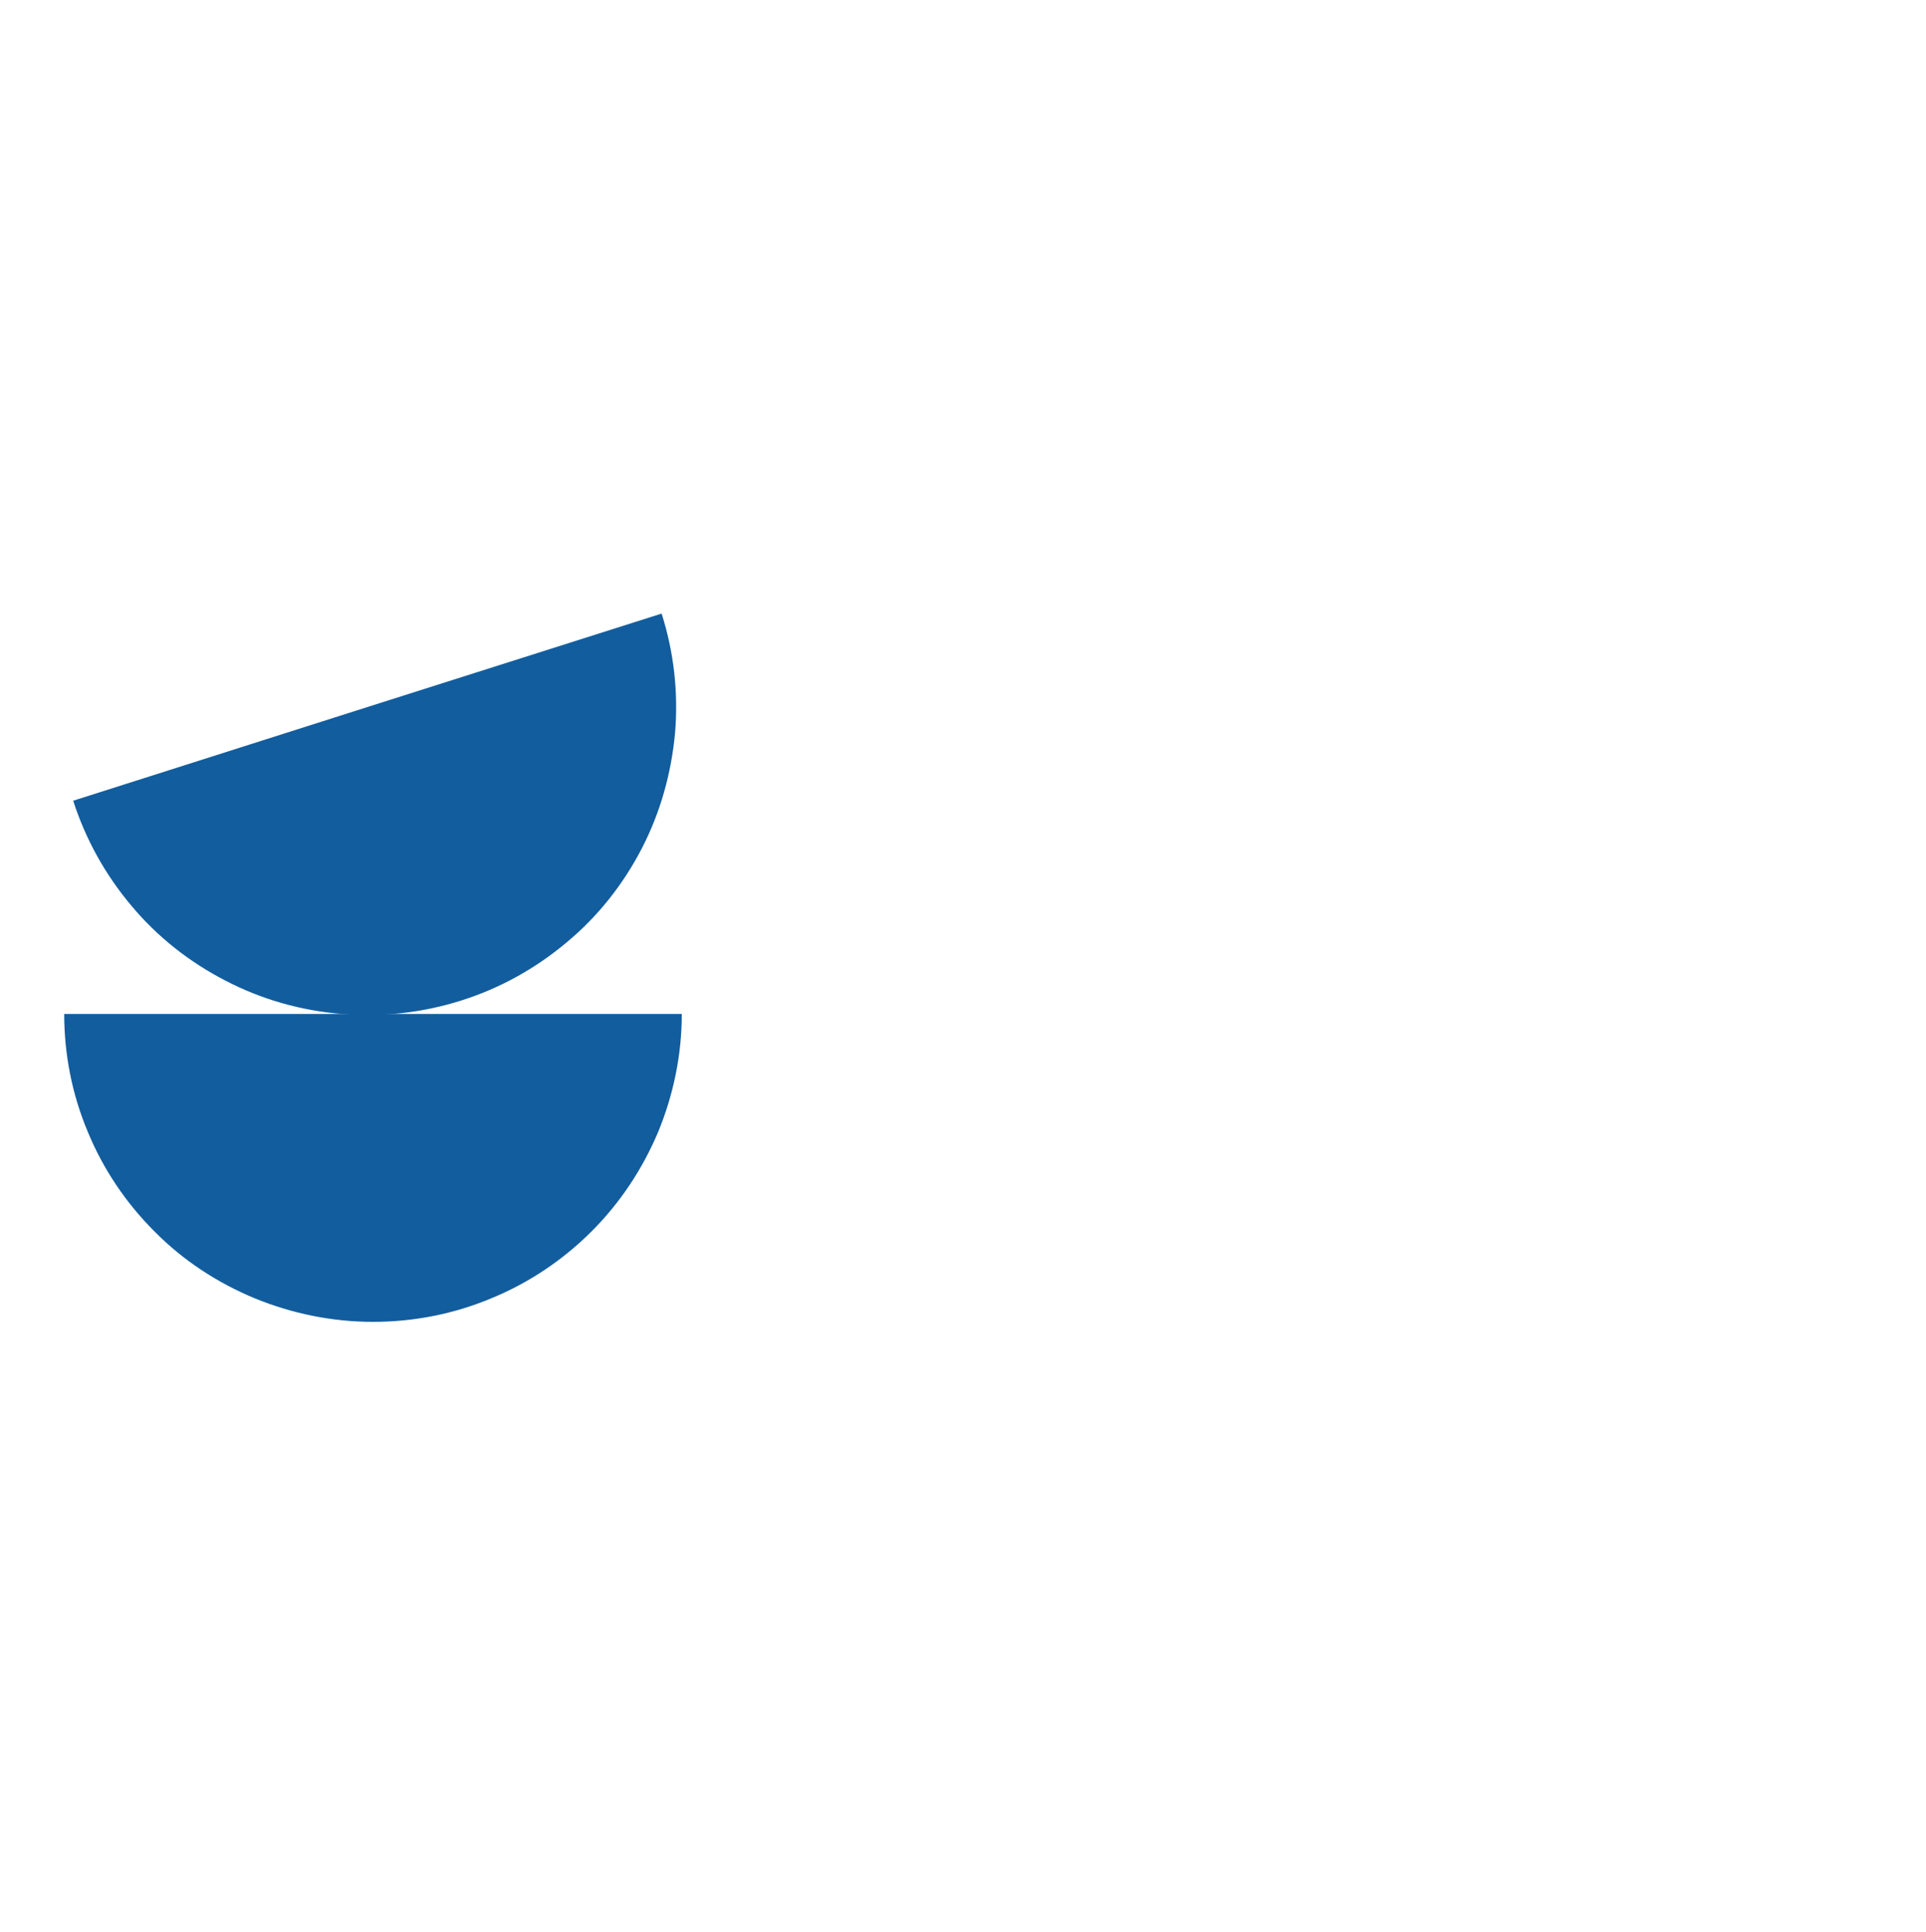
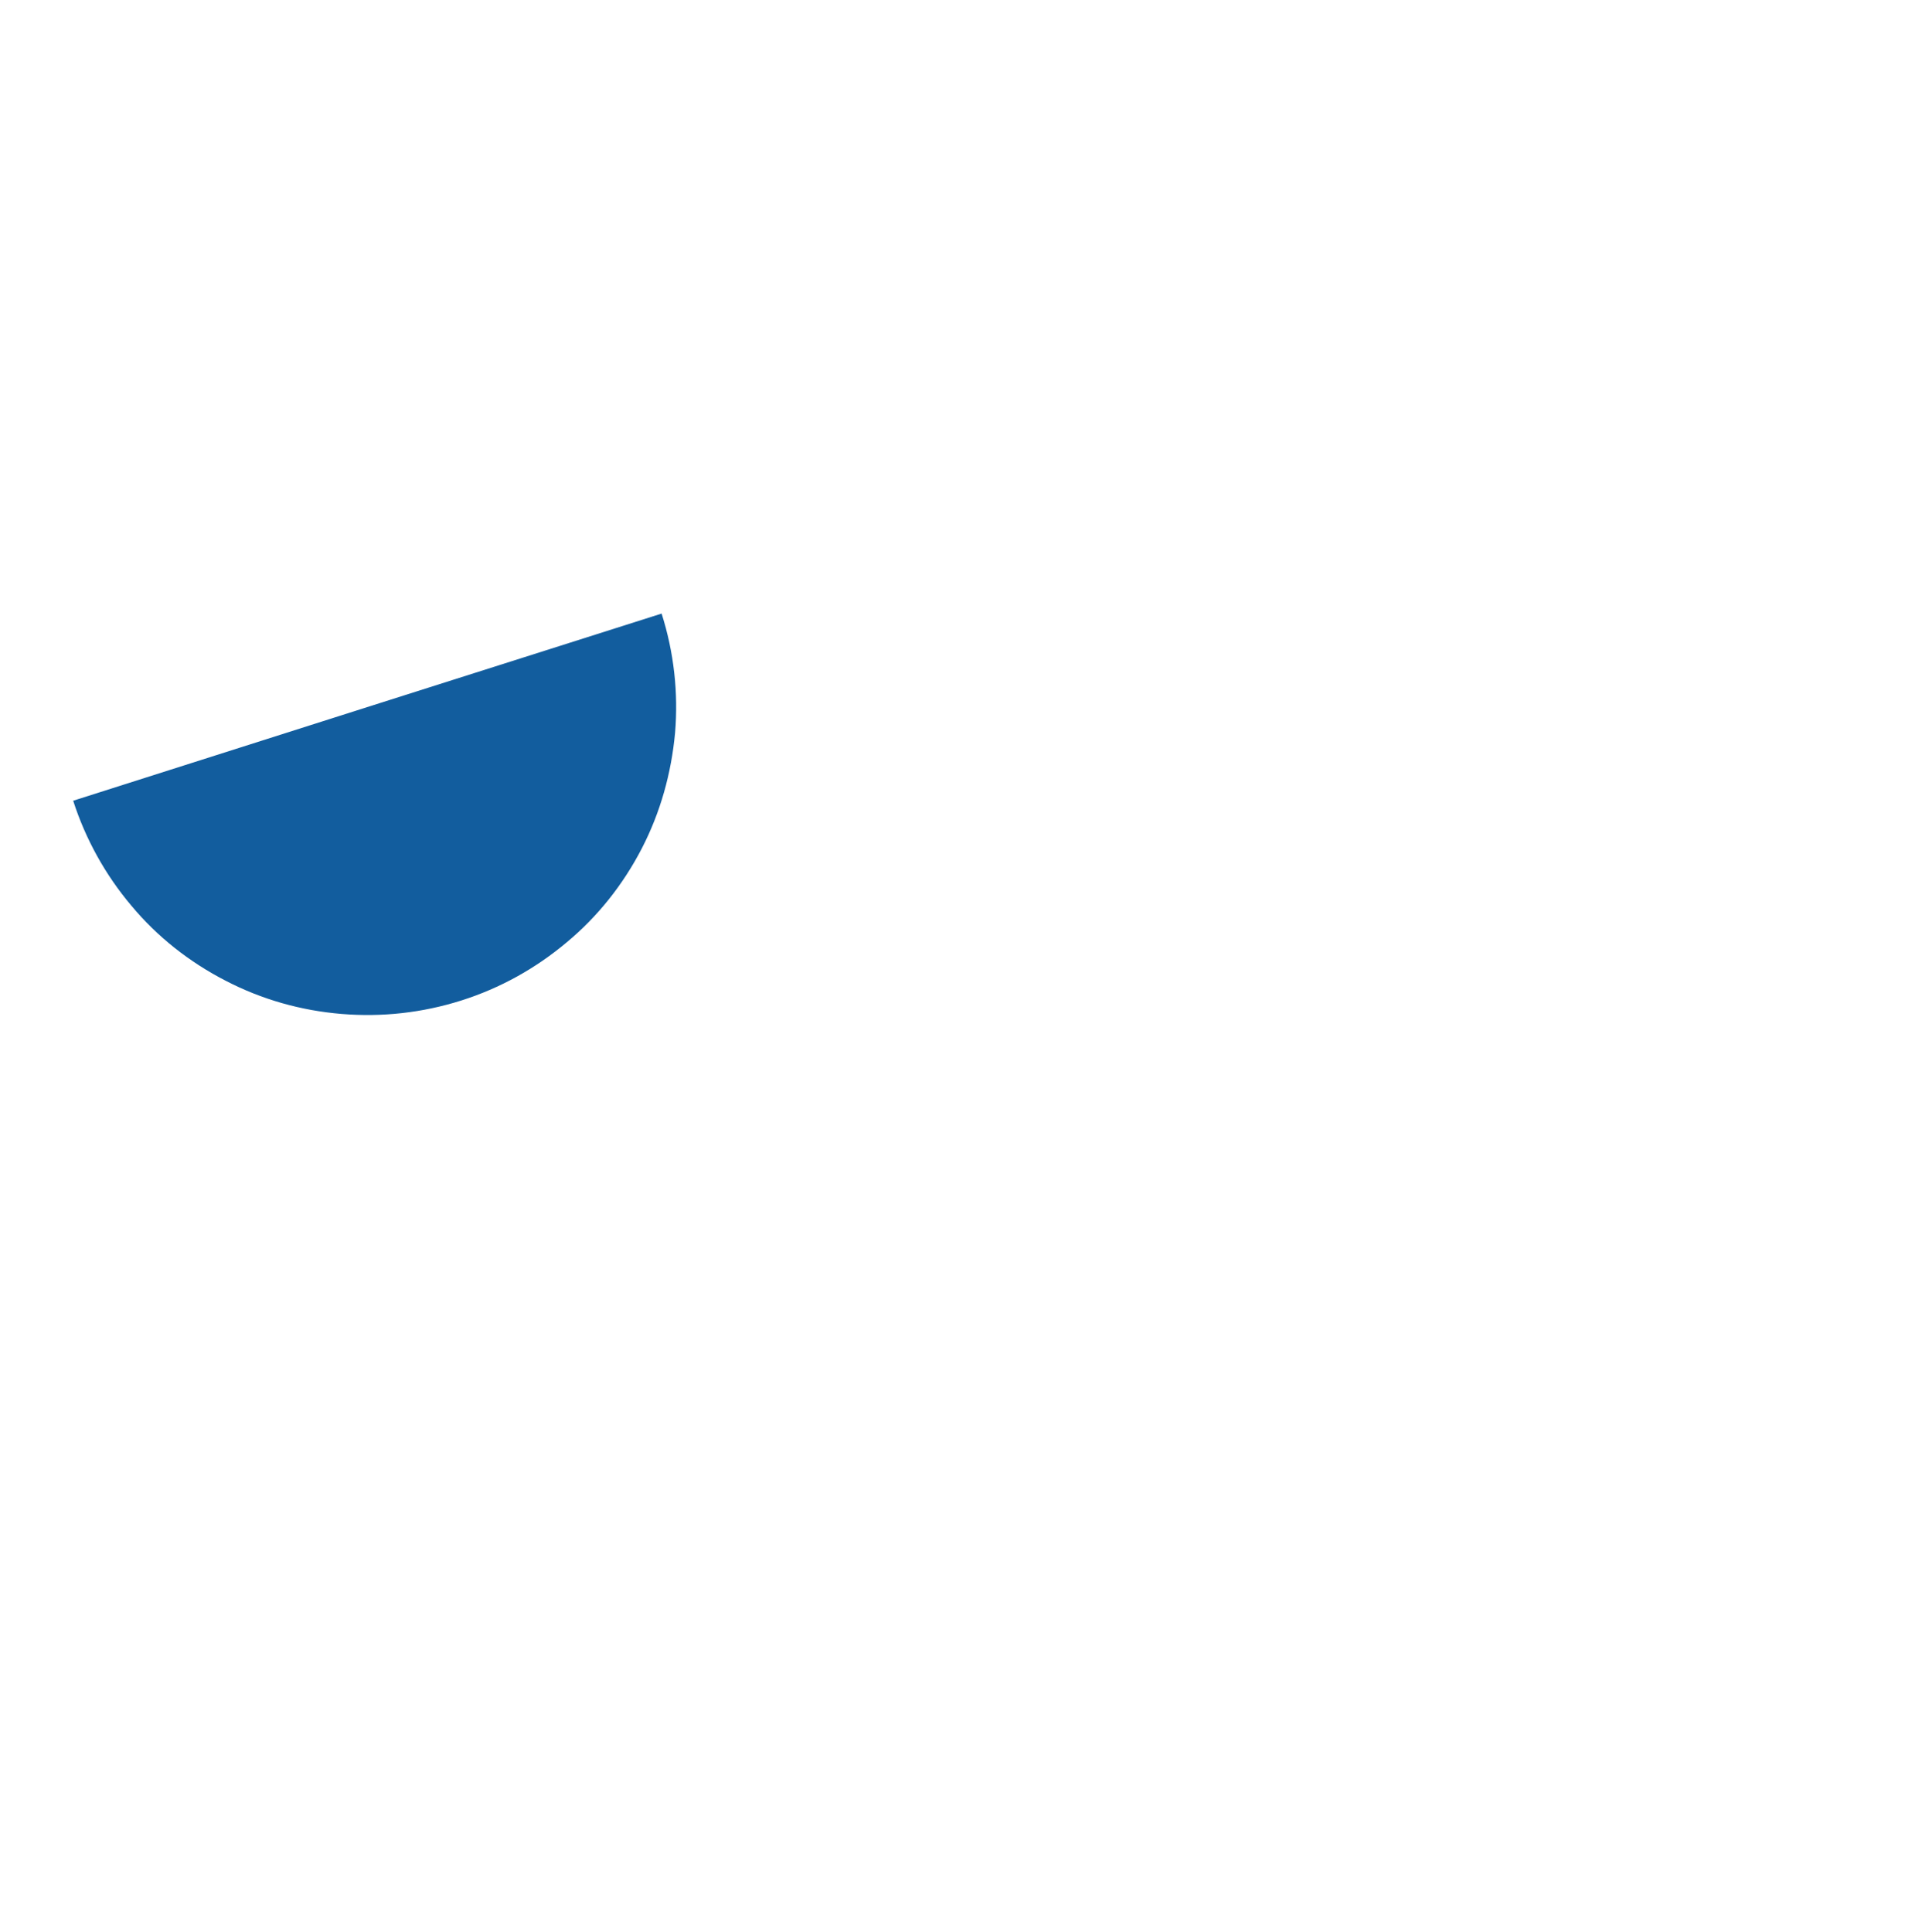
<svg xmlns="http://www.w3.org/2000/svg" width="300" height="301" viewBox="0 0 300 301" fill="none">
  <path d="M11.399 124.733C13.321 130.714 16.407 136.289 20.483 141.108C24.501 145.928 29.509 149.877 35.157 152.78C40.748 155.684 46.862 157.426 53.209 157.948C59.498 158.471 65.787 157.774 71.843 155.858C77.899 153.942 83.431 150.864 88.264 146.799C93.097 142.792 97.057 137.798 99.969 132.166C102.88 126.533 104.569 120.436 105.151 114.164C105.675 107.893 104.977 101.621 103.055 95.582L57.169 110.158L11.399 124.733Z" fill="#125D9E" />
-   <path d="M10 157.948C10 164.219 11.223 170.491 13.669 176.298C16.056 182.105 19.608 187.389 24.092 191.86C28.518 196.332 33.817 199.816 39.698 202.255C45.521 204.635 51.752 205.913 58.099 205.913C64.446 205.913 70.677 204.693 76.5 202.255C82.323 199.874 87.622 196.332 92.106 191.86C96.59 187.389 100.084 182.105 102.53 176.298C104.917 170.491 106.198 164.277 106.198 157.948L58.041 157.948L10 157.948Z" fill="#125D9E" />
</svg>